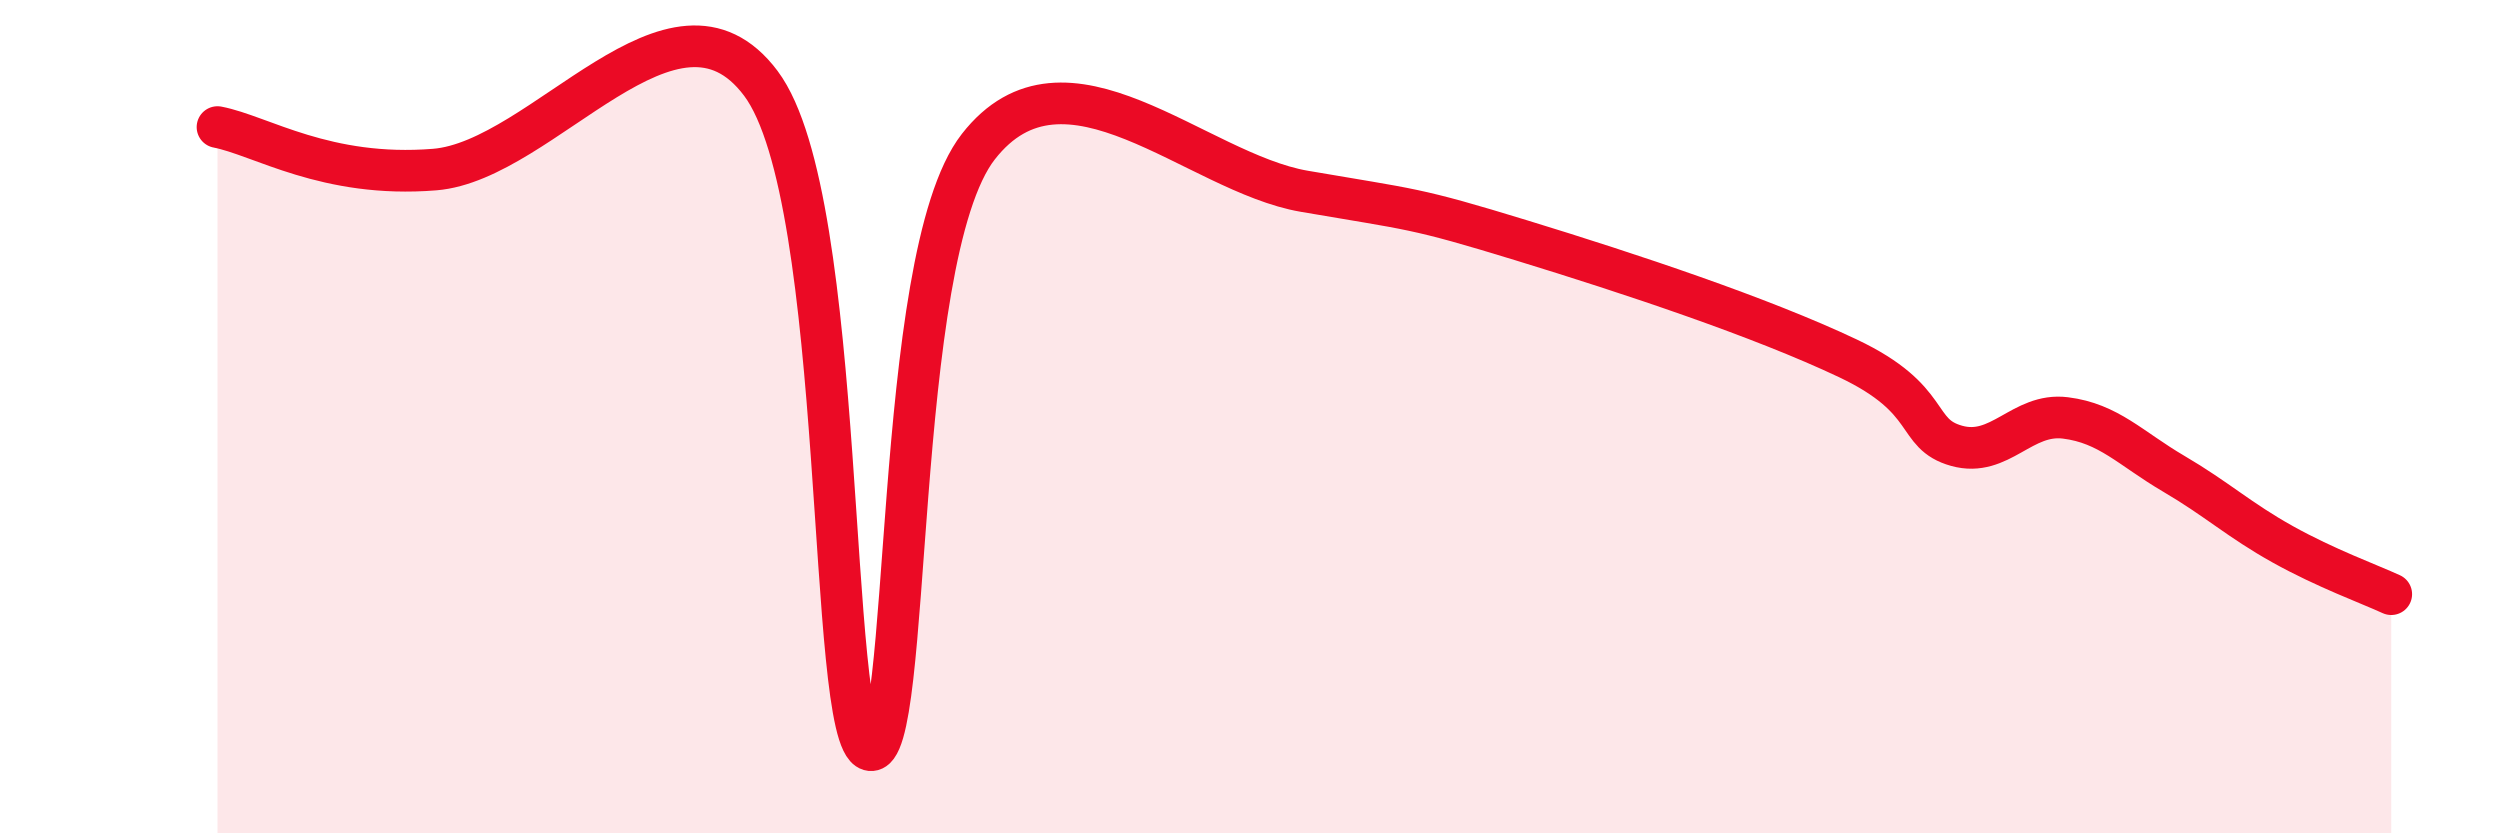
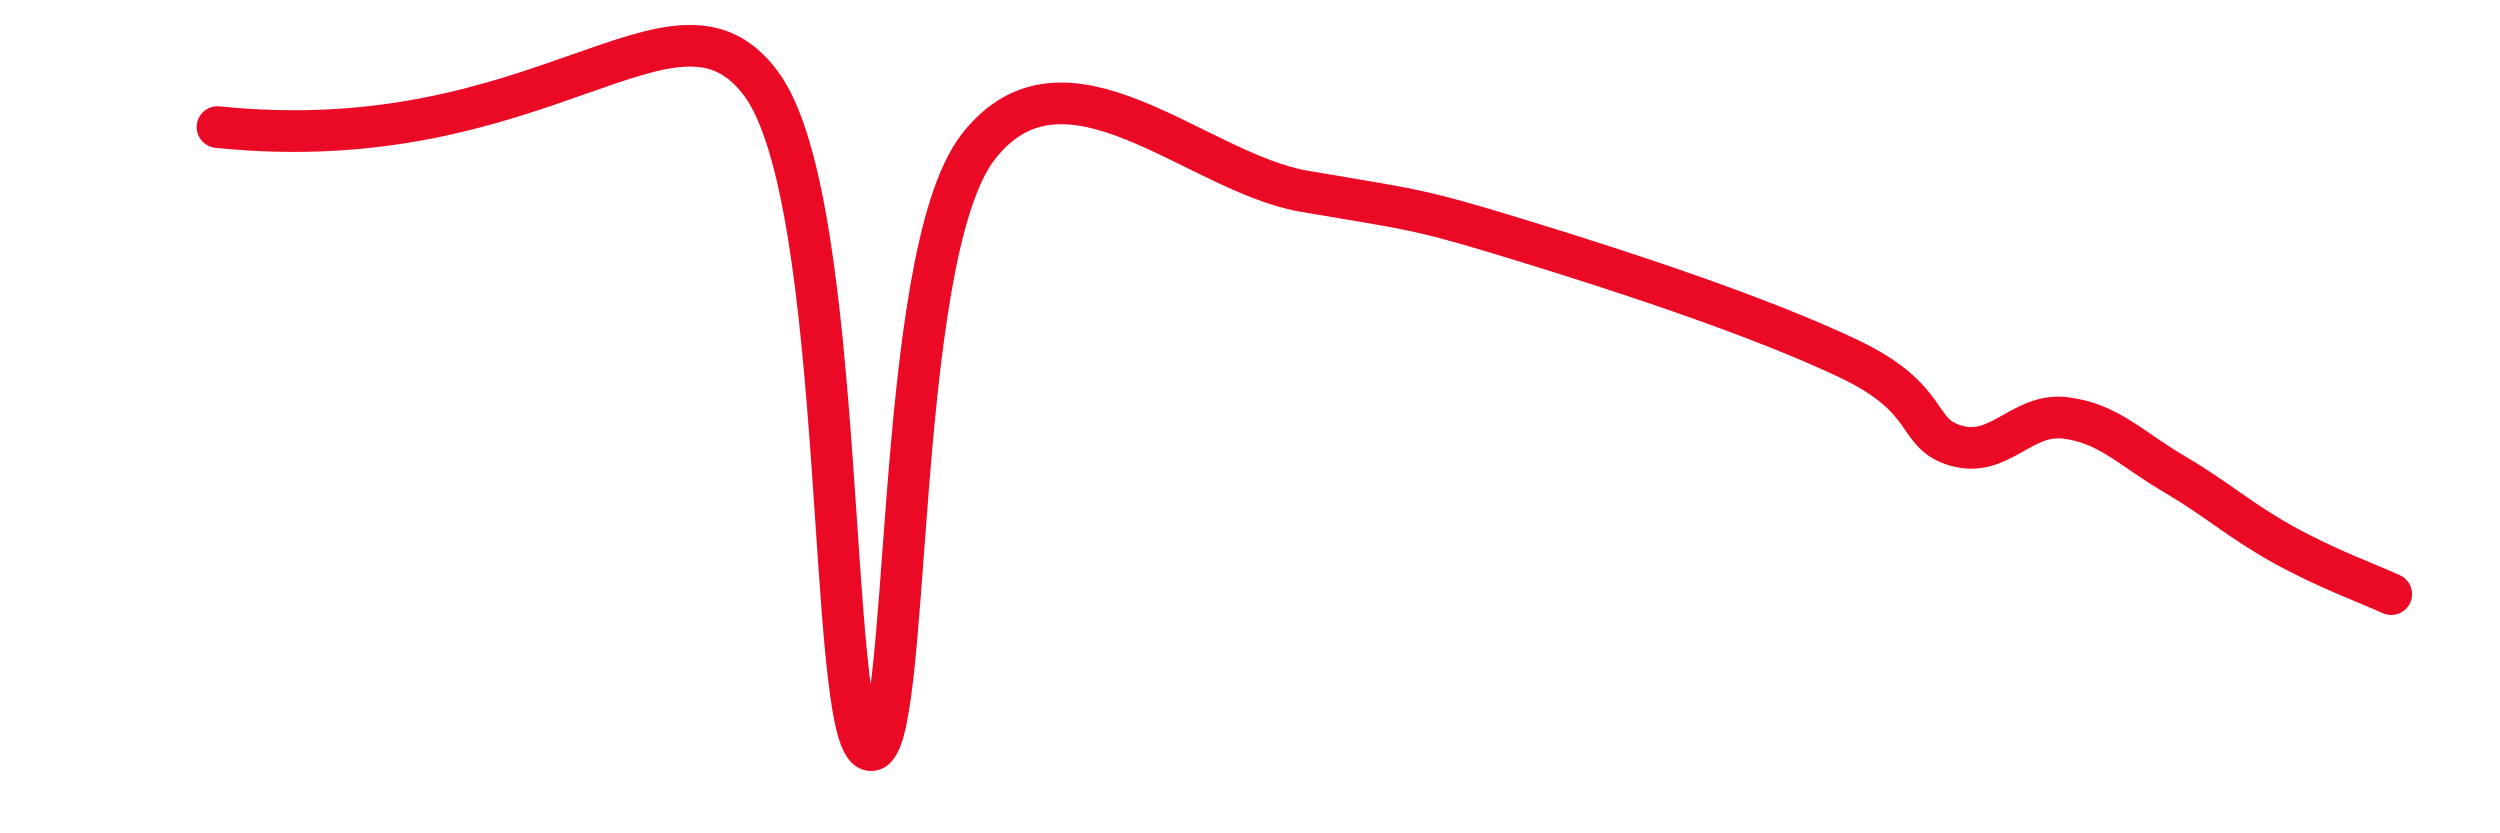
<svg xmlns="http://www.w3.org/2000/svg" width="60" height="20" viewBox="0 0 60 20">
-   <path d="M 5.22,3.05 C 6.26,3.25 7.82,4.28 10.43,4.07 C 13.04,3.86 16.17,-0.79 18.26,2 C 20.35,4.79 19.83,17.7 20.87,18 C 21.91,18.3 21.39,6.2 23.48,3.52 C 25.57,0.84 28.69,4.14 31.3,4.59 C 33.91,5.04 33.91,4.97 36.52,5.77 C 39.13,6.57 42.26,7.61 44.35,8.6 C 46.44,9.59 45.92,10.41 46.96,10.7 C 48,10.99 48.53,9.9 49.57,10.03 C 50.61,10.16 51.13,10.76 52.17,11.37 C 53.21,11.98 53.74,12.48 54.78,13.06 C 55.82,13.64 56.87,14.02 57.39,14.26L57.39 20L5.22 20Z" fill="#EB0A25" opacity="0.1" stroke-linecap="round" stroke-linejoin="round" />
-   <path d="M 5.22,3.05 C 6.26,3.25 7.82,4.28 10.43,4.07 C 13.04,3.86 16.17,-0.79 18.26,2 C 20.35,4.79 19.83,17.7 20.87,18 C 21.91,18.3 21.39,6.2 23.48,3.52 C 25.57,0.84 28.69,4.14 31.3,4.59 C 33.91,5.04 33.91,4.97 36.52,5.77 C 39.13,6.57 42.26,7.61 44.35,8.6 C 46.44,9.59 45.92,10.41 46.96,10.7 C 48,10.99 48.53,9.9 49.57,10.03 C 50.61,10.16 51.13,10.76 52.17,11.37 C 53.21,11.98 53.74,12.48 54.78,13.06 C 55.82,13.64 56.87,14.02 57.39,14.26" stroke="#EB0A25" stroke-width="1" fill="none" stroke-linecap="round" stroke-linejoin="round" />
+   <path d="M 5.22,3.05 C 13.04,3.86 16.17,-0.79 18.26,2 C 20.35,4.79 19.83,17.7 20.87,18 C 21.91,18.3 21.39,6.2 23.48,3.52 C 25.57,0.84 28.69,4.14 31.3,4.59 C 33.91,5.04 33.91,4.97 36.52,5.77 C 39.13,6.57 42.26,7.61 44.35,8.6 C 46.44,9.59 45.92,10.41 46.96,10.7 C 48,10.99 48.53,9.9 49.57,10.03 C 50.61,10.16 51.13,10.76 52.17,11.37 C 53.21,11.98 53.74,12.48 54.78,13.06 C 55.82,13.64 56.87,14.02 57.39,14.26" stroke="#EB0A25" stroke-width="1" fill="none" stroke-linecap="round" stroke-linejoin="round" />
</svg>